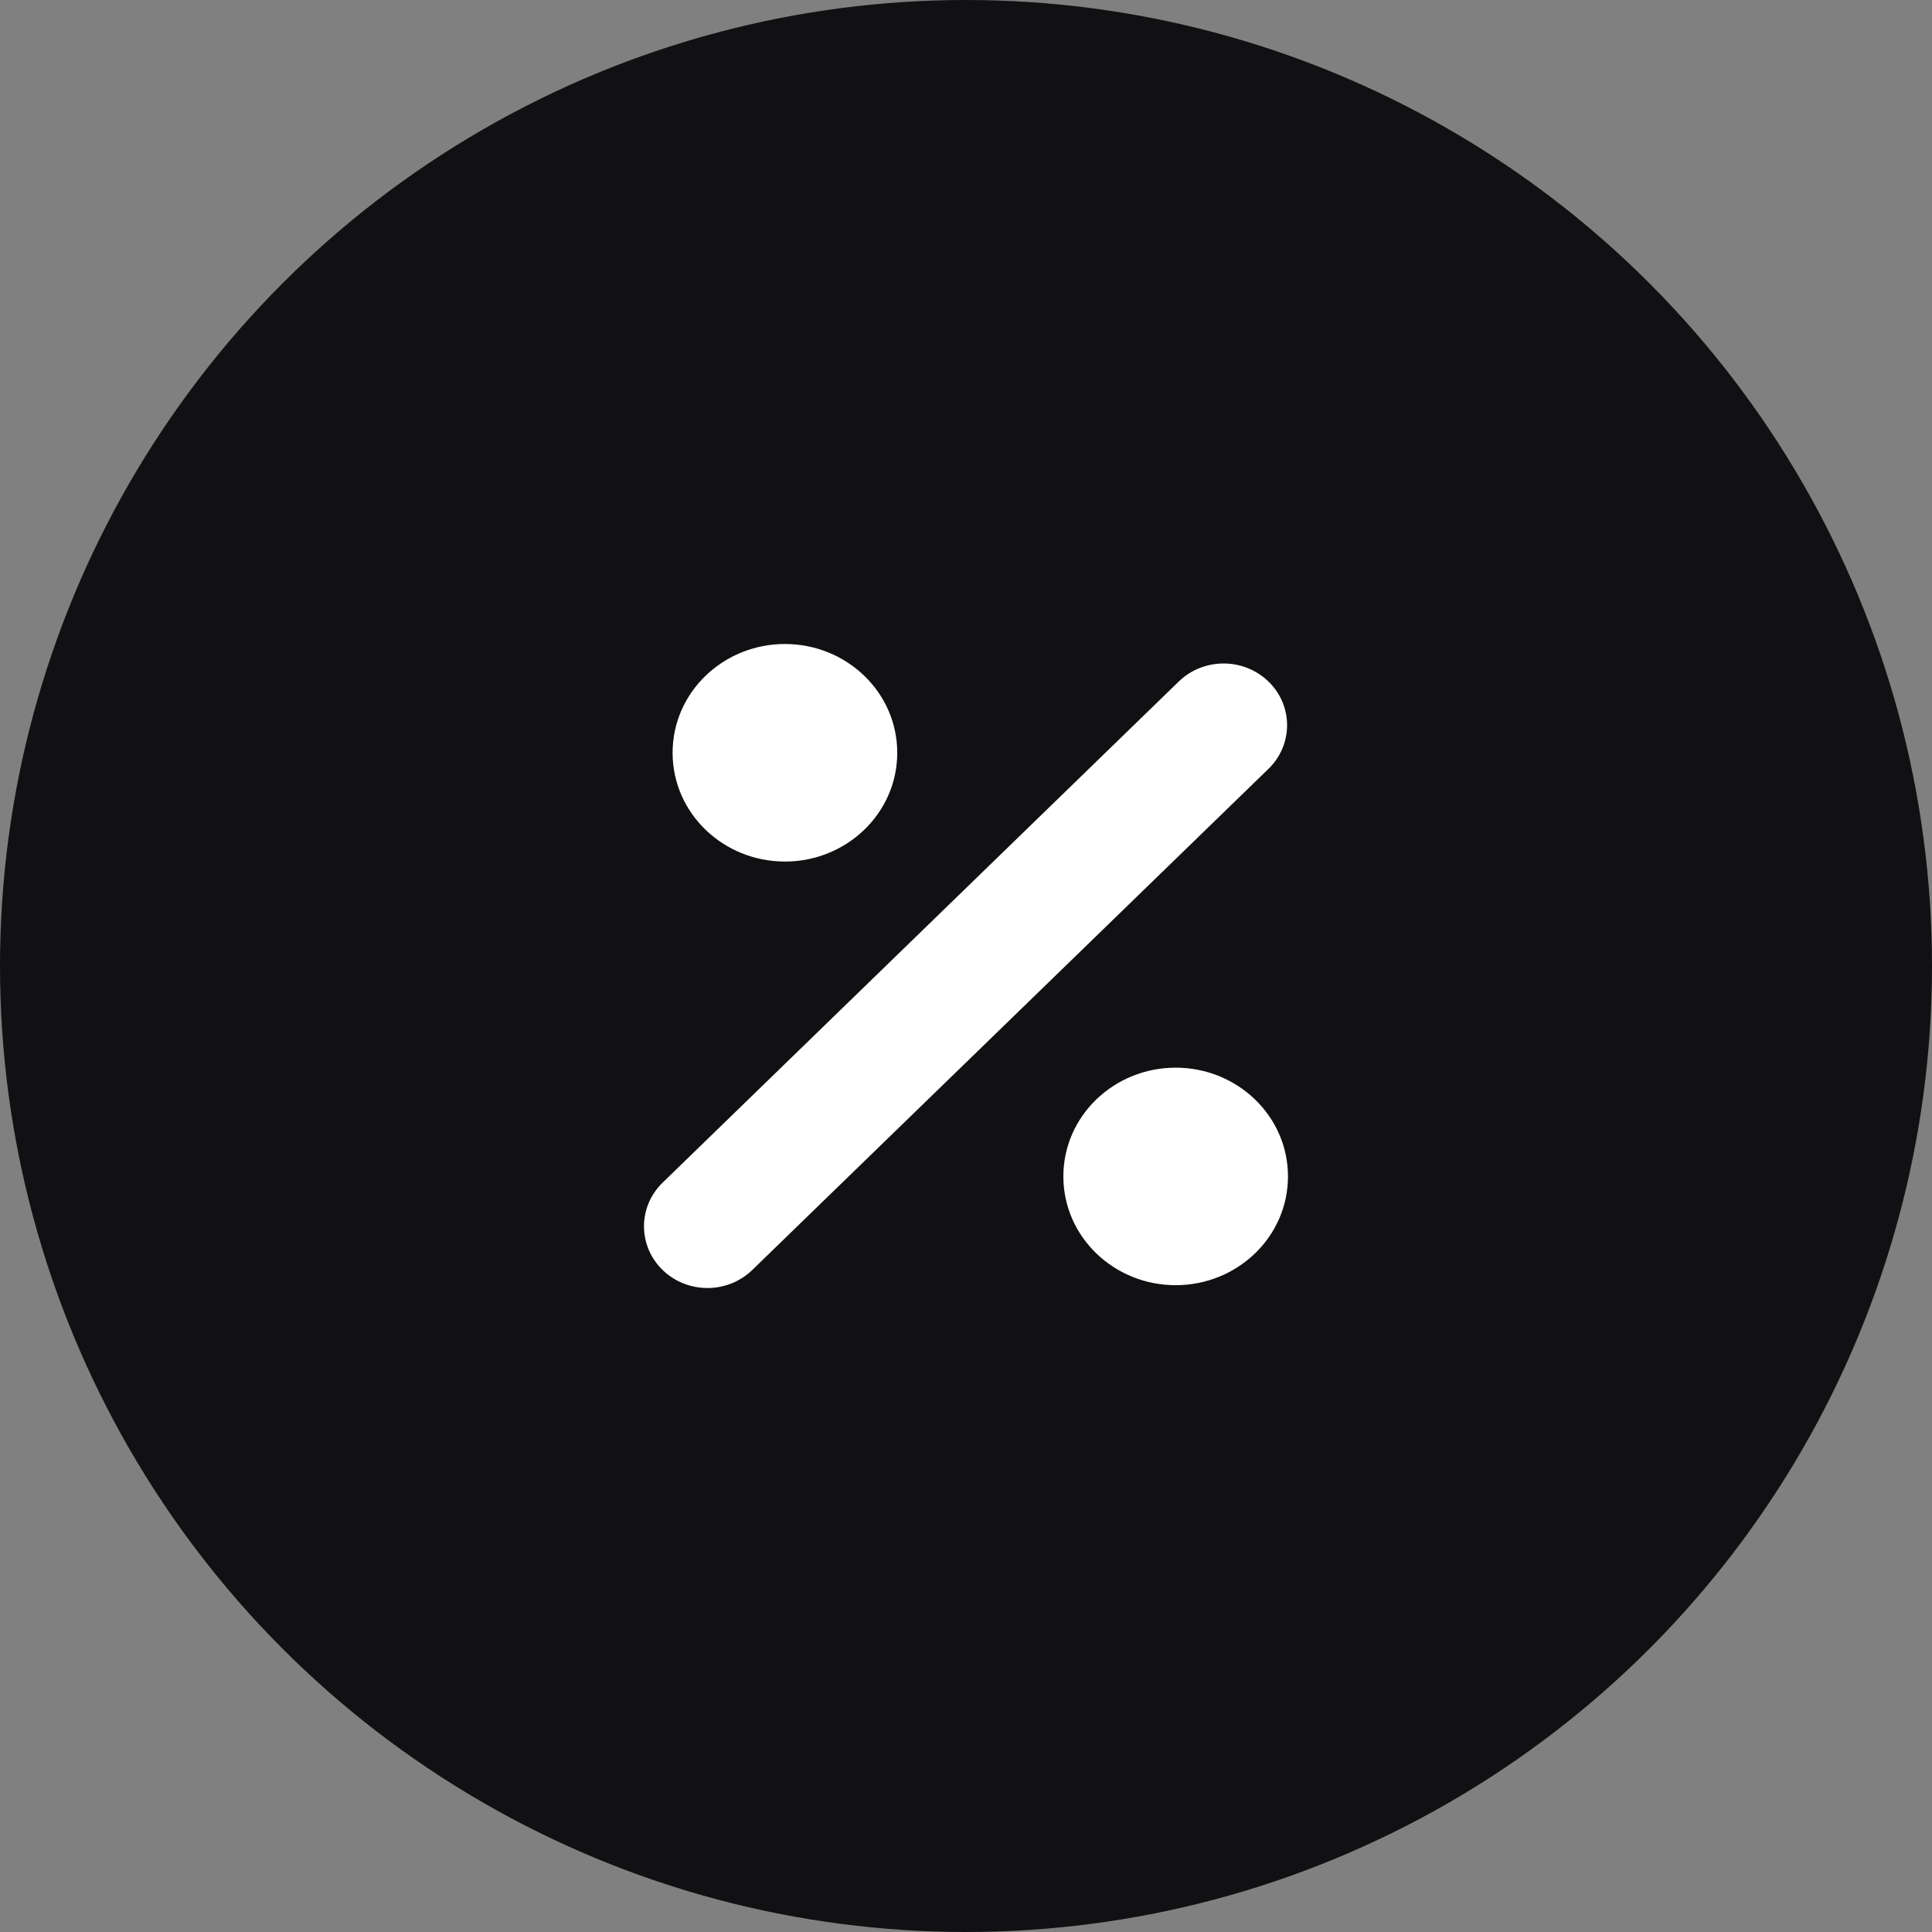
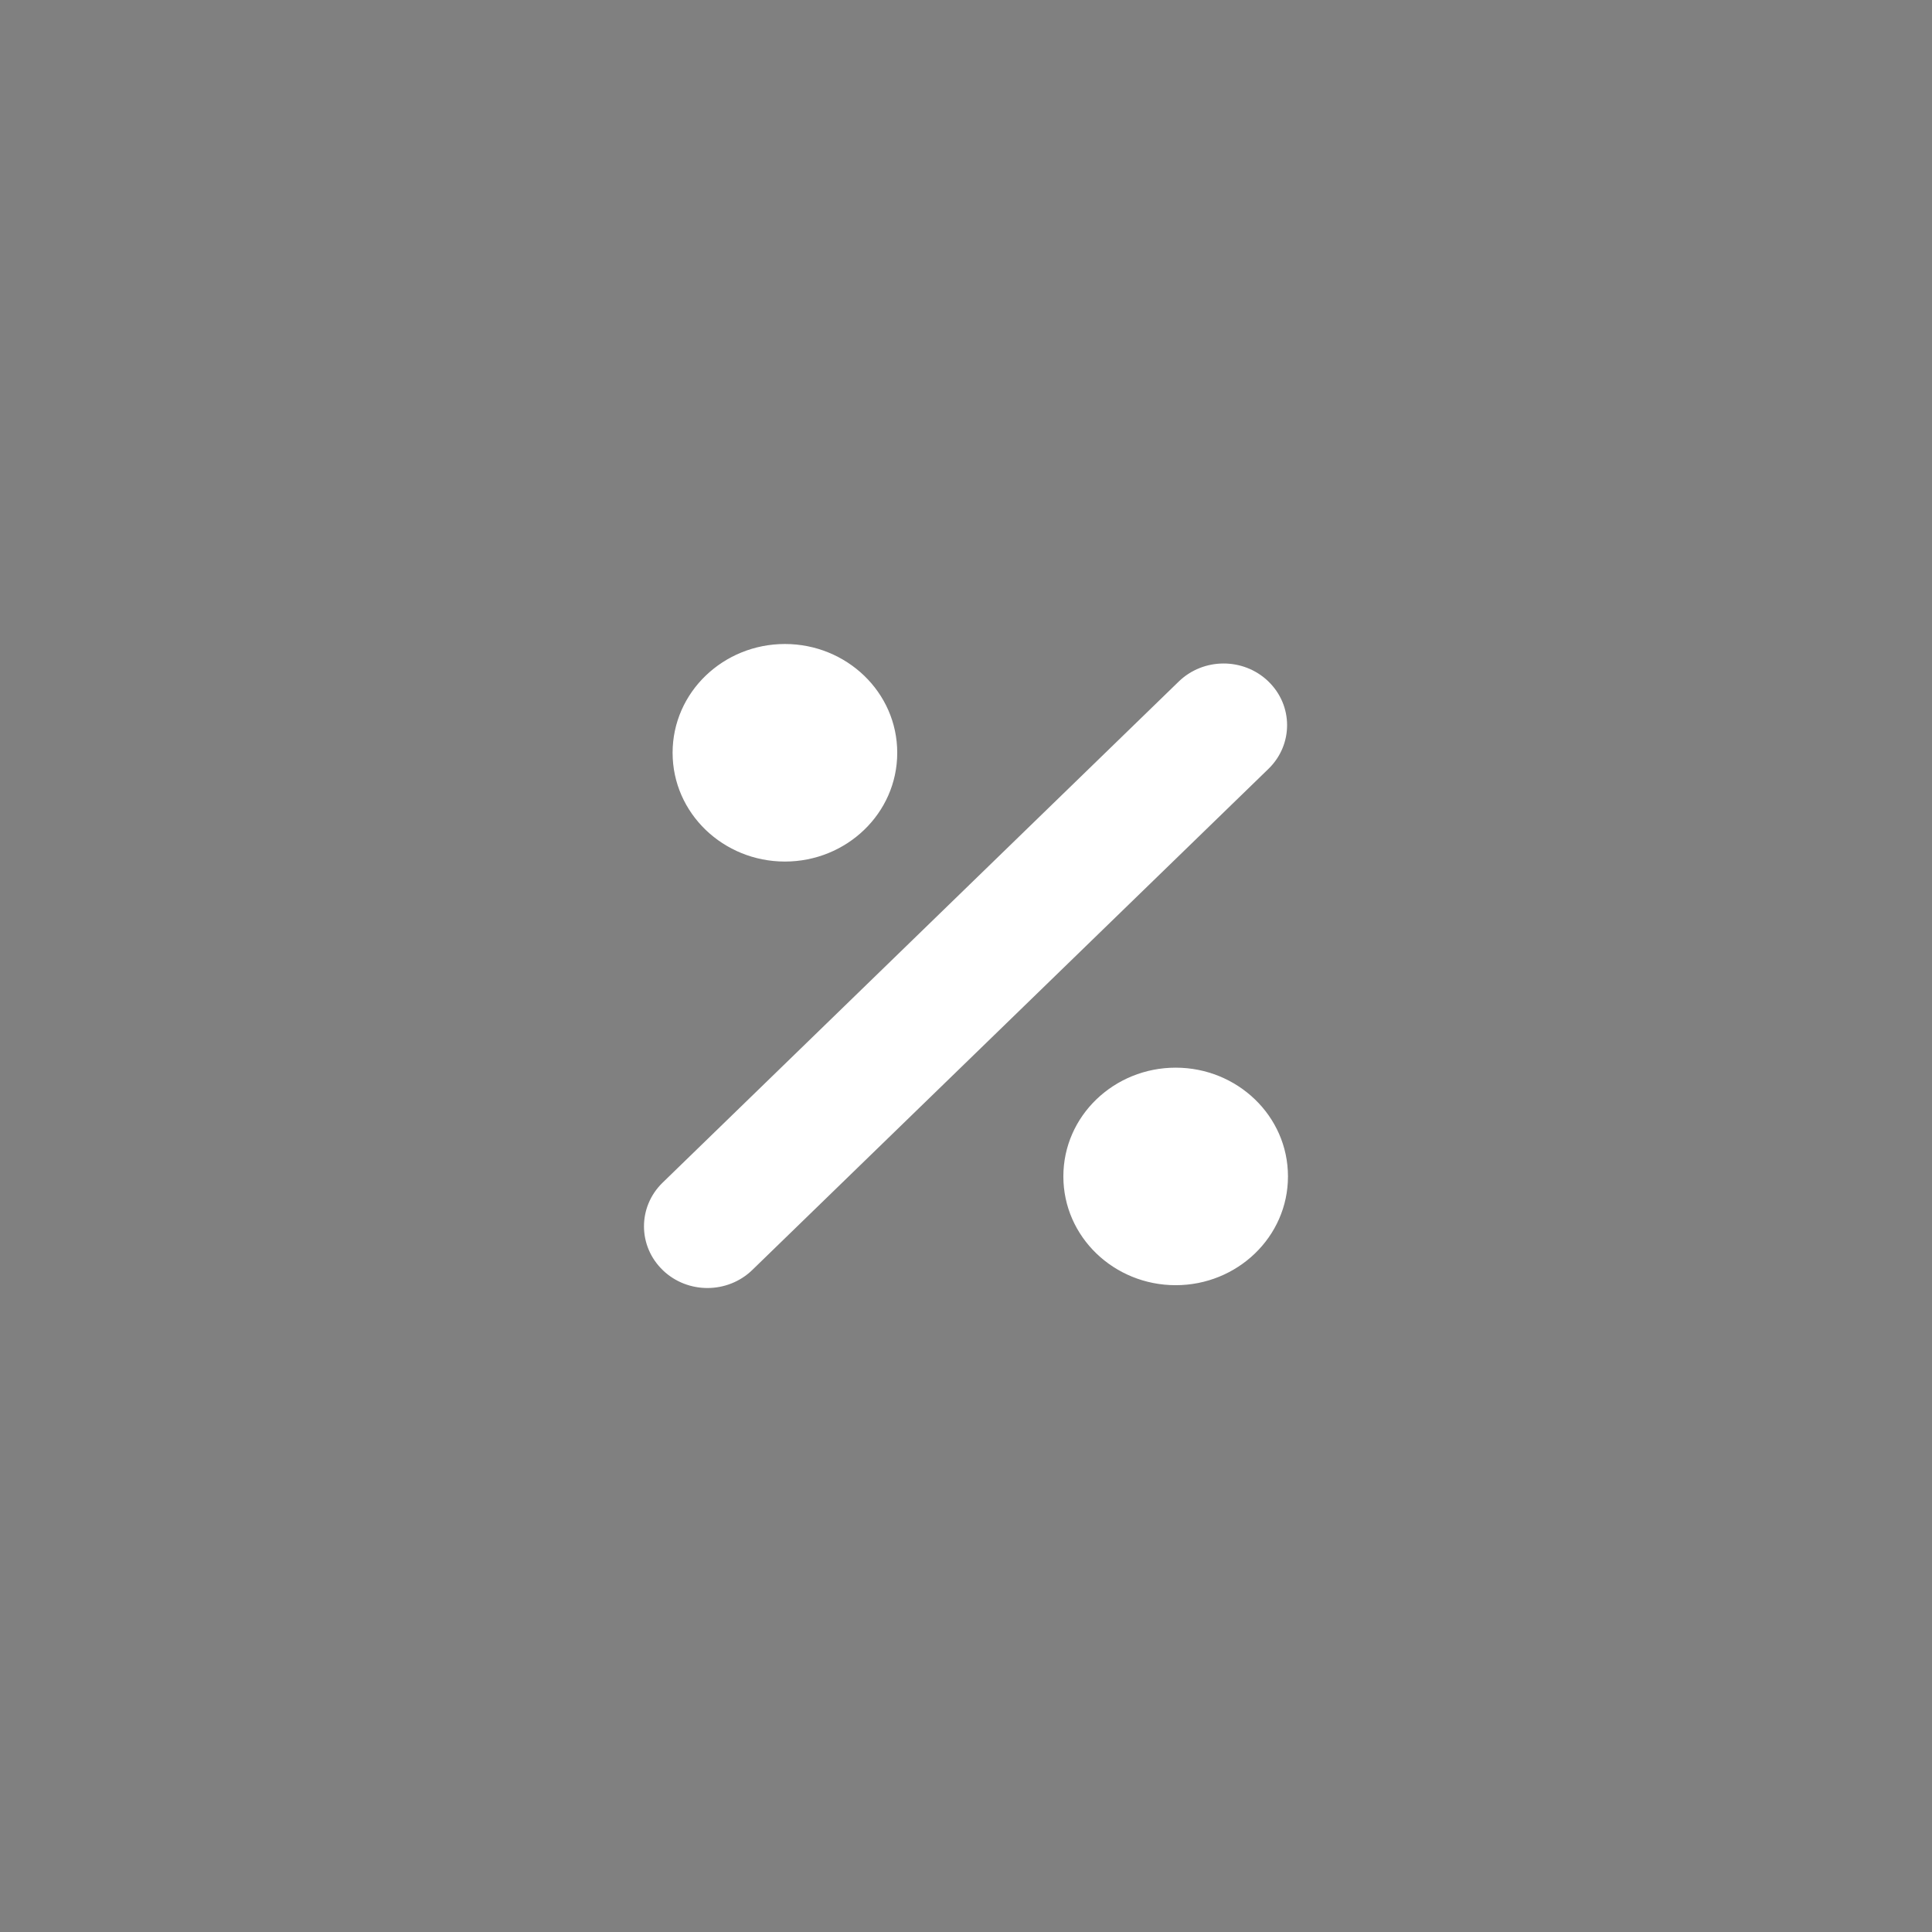
<svg xmlns="http://www.w3.org/2000/svg" width="66" height="66" viewBox="0 0 66 66" fill="none">
  <rect x="0" y="0" width="66" height="66" fill="#808080" stroke="none" />
-   <circle cx="33" cy="33" r="33" fill="#111114" />
  <mask id="path-2-outside-1_492_283" maskUnits="userSpaceOnUse" x="21.5" y="21.5" width="23" height="23" fill="black">
    <rect fill="white" x="21.5" y="21.5" width="23" height="23" />
    <path d="M40.616 23.642C41.265 23.011 42.322 23.007 42.976 23.633C43.63 24.259 43.633 25.277 42.984 25.907L25.352 43.025C24.703 43.655 23.647 43.659 22.993 43.034C22.339 42.409 22.335 41.39 22.984 40.76L40.616 23.642ZM40.163 36.973C42.005 36.973 43.499 38.412 43.499 40.188C43.499 41.965 42.005 43.404 40.163 43.404C38.32 43.404 36.826 41.965 36.826 40.188C36.826 38.412 38.32 36.973 40.163 36.973ZM26.814 22.5C28.657 22.5 30.151 23.94 30.151 25.716C30.151 27.492 28.657 28.932 26.814 28.932C24.971 28.932 23.477 27.492 23.477 25.716C23.477 23.94 24.971 22.5 26.814 22.5Z" />
  </mask>
-   <path d="M40.616 23.642C41.265 23.011 42.322 23.007 42.976 23.633C43.63 24.259 43.633 25.277 42.984 25.907L25.352 43.025C24.703 43.655 23.647 43.659 22.993 43.034C22.339 42.409 22.335 41.39 22.984 40.76L40.616 23.642ZM40.163 36.973C42.005 36.973 43.499 38.412 43.499 40.188C43.499 41.965 42.005 43.404 40.163 43.404C38.32 43.404 36.826 41.965 36.826 40.188C36.826 38.412 38.32 36.973 40.163 36.973ZM26.814 22.5C28.657 22.5 30.151 23.94 30.151 25.716C30.151 27.492 28.657 28.932 26.814 28.932C24.971 28.932 23.477 27.492 23.477 25.716C23.477 23.94 24.971 22.5 26.814 22.5Z" fill="white" />
+   <path d="M40.616 23.642C41.265 23.011 42.322 23.007 42.976 23.633C43.63 24.259 43.633 25.277 42.984 25.907L25.352 43.025C24.703 43.655 23.647 43.659 22.993 43.034C22.339 42.409 22.335 41.39 22.984 40.76L40.616 23.642ZM40.163 36.973C42.005 36.973 43.499 38.412 43.499 40.188C43.499 41.965 42.005 43.404 40.163 43.404C38.32 43.404 36.826 41.965 36.826 40.188C36.826 38.412 38.32 36.973 40.163 36.973M26.814 22.5C28.657 22.5 30.151 23.94 30.151 25.716C30.151 27.492 28.657 28.932 26.814 28.932C24.971 28.932 23.477 27.492 23.477 25.716C23.477 23.94 24.971 22.5 26.814 22.5Z" fill="white" />
  <path d="M40.616 23.642L40.267 23.283L40.267 23.283L40.616 23.642ZM42.976 23.633L43.322 23.272L43.322 23.271L42.976 23.633ZM42.984 25.907L42.636 25.549L42.636 25.549L42.984 25.907ZM25.352 43.025L25.7 43.384L25.7 43.384L25.352 43.025ZM22.993 43.034L22.647 43.395L22.647 43.396L22.993 43.034ZM22.984 40.76L22.636 40.401L22.636 40.401L22.984 40.76ZM40.163 36.973L40.163 36.473H40.163V36.973ZM43.499 40.188L43.999 40.188V40.188H43.499ZM40.163 43.404V43.904H40.163L40.163 43.404ZM36.826 40.188H36.326V40.188L36.826 40.188ZM26.814 22.5V22H26.814L26.814 22.5ZM30.151 25.716H30.651V25.716L30.151 25.716ZM26.814 28.932L26.814 29.432H26.814V28.932ZM23.477 25.716L22.977 25.716V25.716H23.477ZM40.616 23.642L40.964 24C41.42 23.557 42.171 23.554 42.63 23.994L42.976 23.633L43.322 23.271C42.473 22.46 41.11 22.465 40.267 23.283L40.616 23.642ZM42.976 23.633L42.63 23.994C43.079 24.424 43.082 25.115 42.636 25.549L42.984 25.907L43.332 26.266C44.185 25.438 44.181 24.093 43.322 23.272L42.976 23.633ZM42.984 25.907L42.636 25.549L25.004 42.667L25.352 43.025L25.7 43.384L43.332 26.266L42.984 25.907ZM25.352 43.025L25.004 42.666C24.547 43.109 23.798 43.112 23.338 42.673L22.993 43.034L22.647 43.396C23.495 44.207 24.858 44.201 25.7 43.384L25.352 43.025ZM22.993 43.034L23.338 42.673C22.889 42.243 22.887 41.551 23.332 41.118L22.984 40.76L22.636 40.401C21.783 41.229 21.788 42.574 22.647 43.395L22.993 43.034ZM22.984 40.76L23.332 41.118L40.964 24L40.616 23.642L40.267 23.283L22.636 40.401L22.984 40.76ZM40.163 36.973L40.163 37.473C41.747 37.473 42.999 38.706 42.999 40.188H43.499H43.999C43.999 38.119 42.264 36.473 40.163 36.473L40.163 36.973ZM43.499 40.188L42.999 40.188C42.999 41.671 41.747 42.904 40.163 42.904L40.163 43.404L40.163 43.904C42.264 43.904 43.999 42.258 43.999 40.188L43.499 40.188ZM40.163 43.404V42.904C38.578 42.904 37.326 41.671 37.326 40.188L36.826 40.188L36.326 40.188C36.326 42.258 38.061 43.904 40.163 43.904V43.404ZM36.826 40.188H37.326C37.326 38.706 38.578 37.473 40.163 37.473V36.973V36.473C38.061 36.473 36.326 38.119 36.326 40.188H36.826ZM26.814 22.5V23C28.398 23 29.651 24.233 29.651 25.716L30.151 25.716L30.651 25.716C30.651 23.646 28.916 22 26.814 22V22.5ZM30.151 25.716H29.651C29.651 27.199 28.398 28.432 26.814 28.432V28.932V29.432C28.916 29.432 30.651 27.785 30.651 25.716H30.151ZM26.814 28.932L26.814 28.432C25.23 28.432 23.977 27.199 23.977 25.716H23.477H22.977C22.977 27.785 24.712 29.432 26.814 29.432L26.814 28.932ZM23.477 25.716L23.977 25.716C23.977 24.233 25.23 23 26.814 23L26.814 22.5L26.814 22C24.712 22 22.977 23.646 22.977 25.716L23.477 25.716Z" fill="white" mask="url(#path-2-outside-1_492_283)" />
</svg>